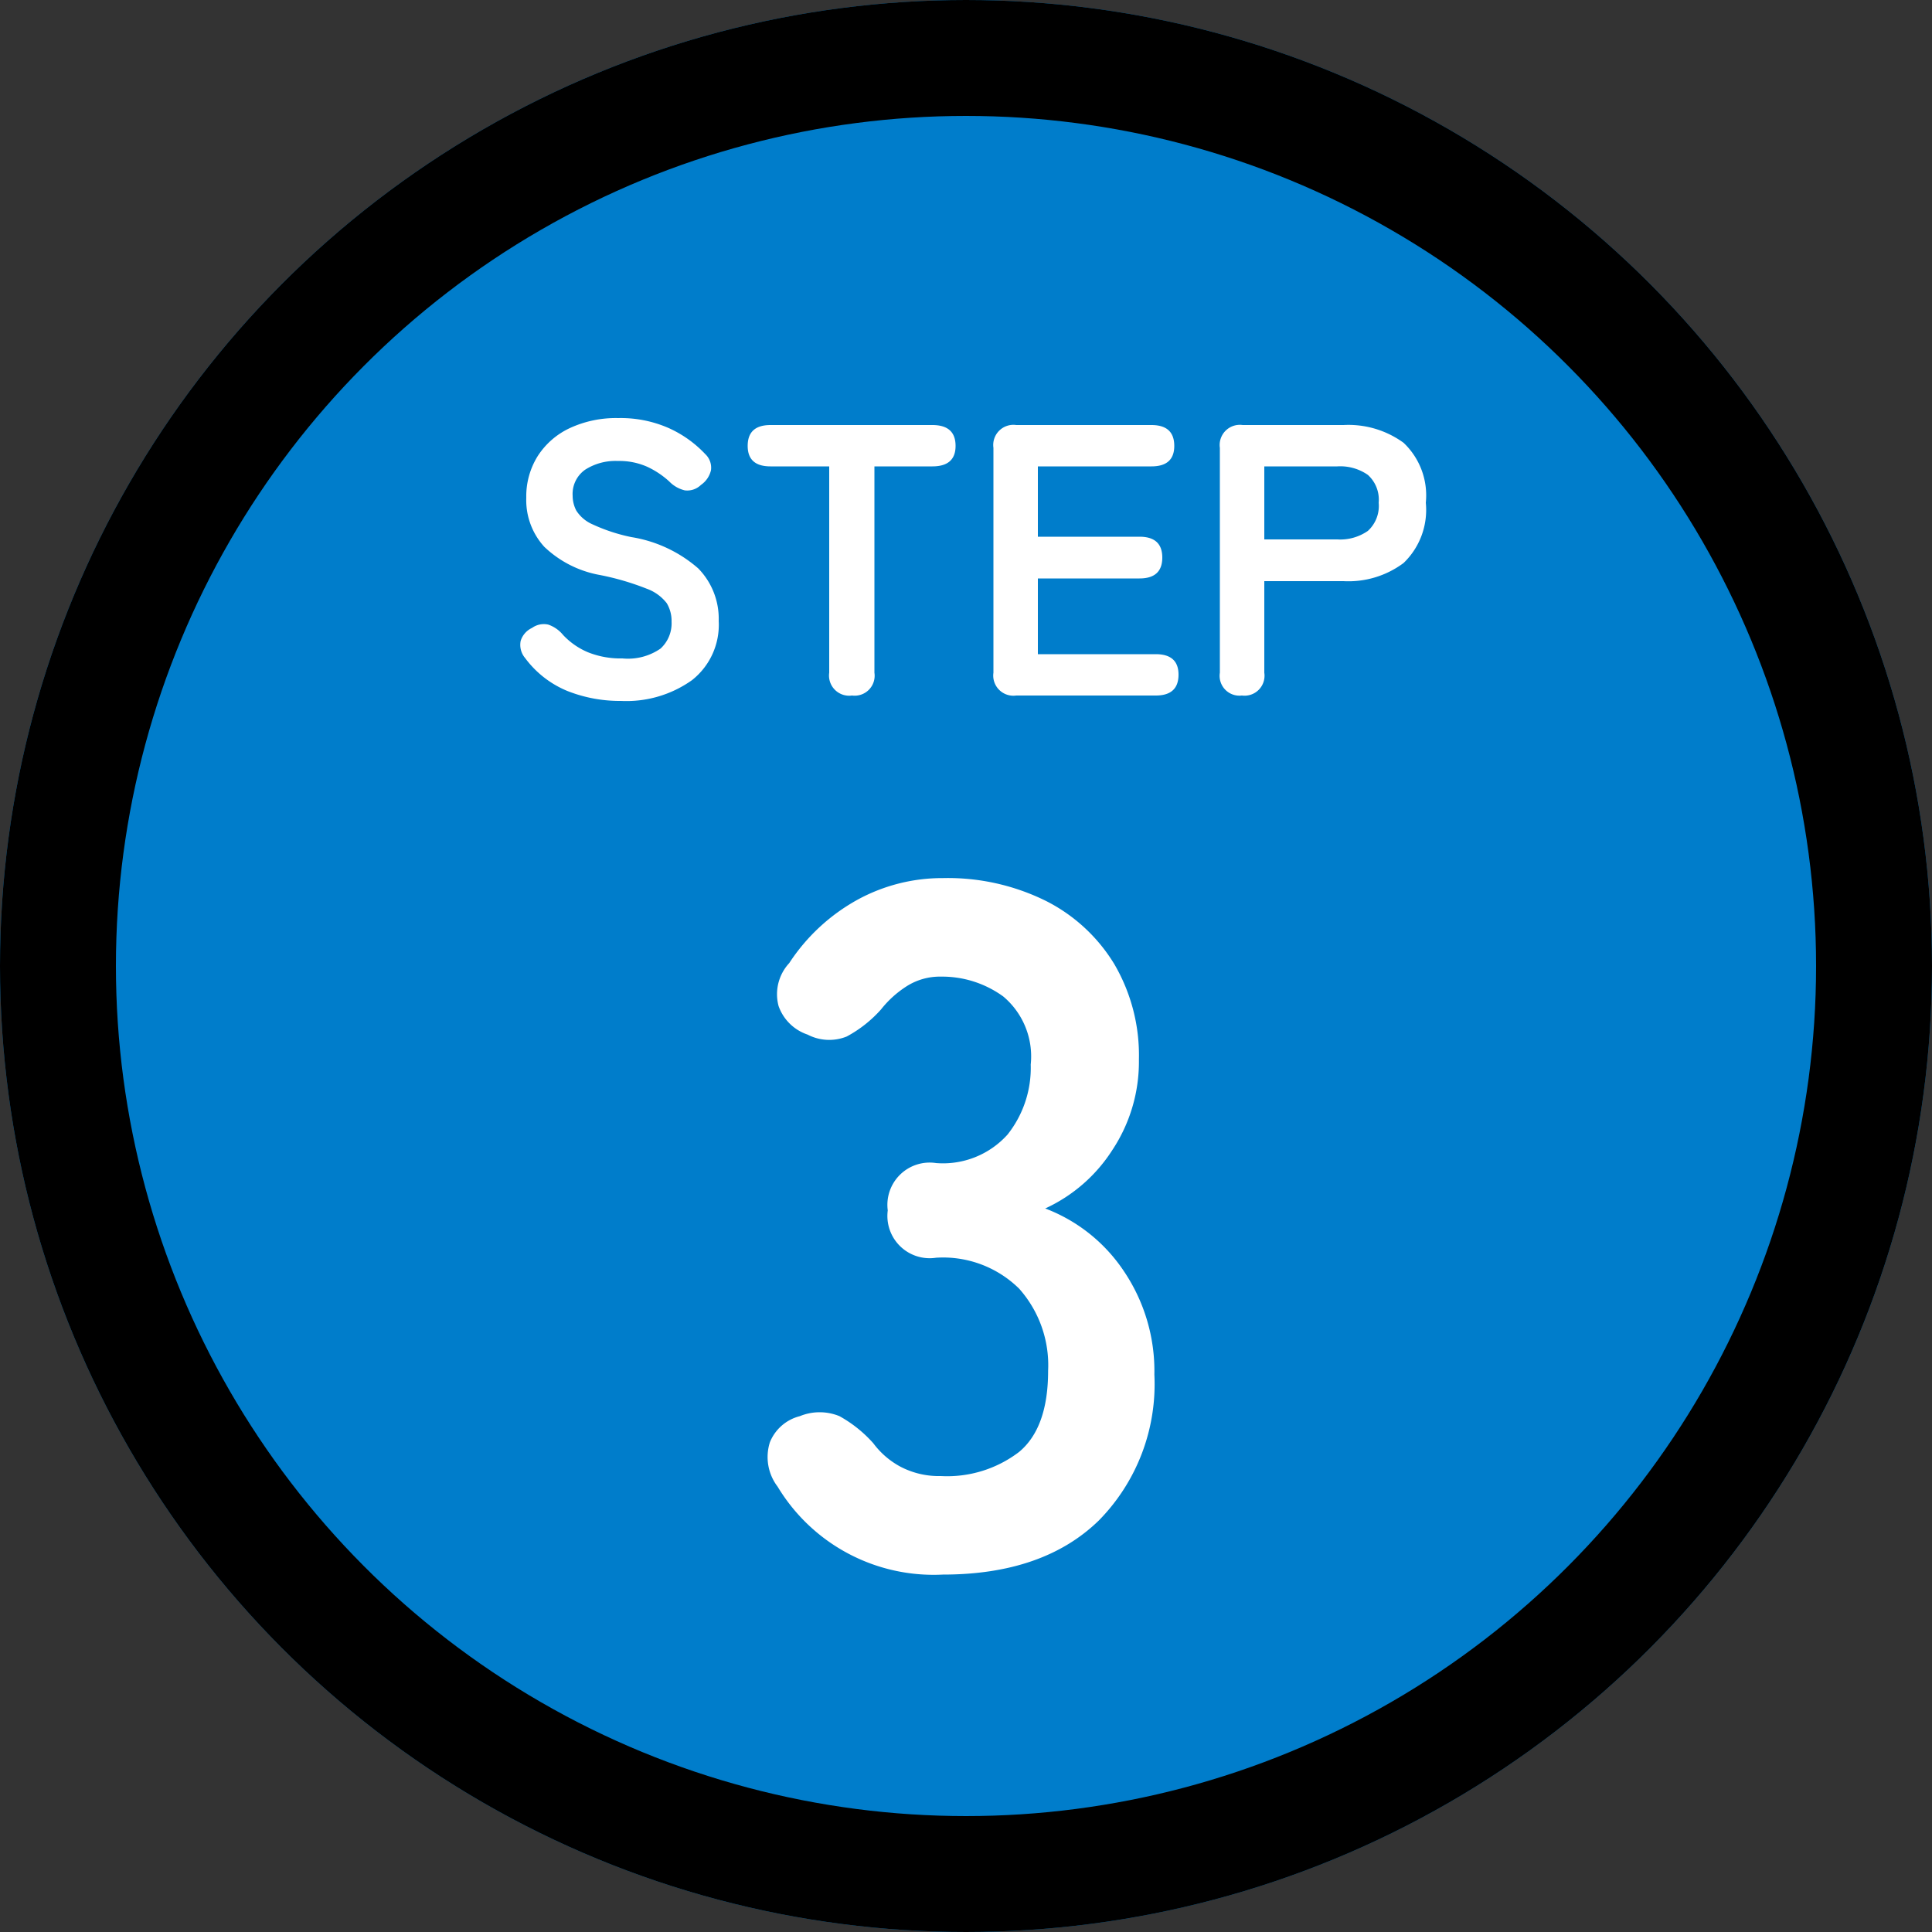
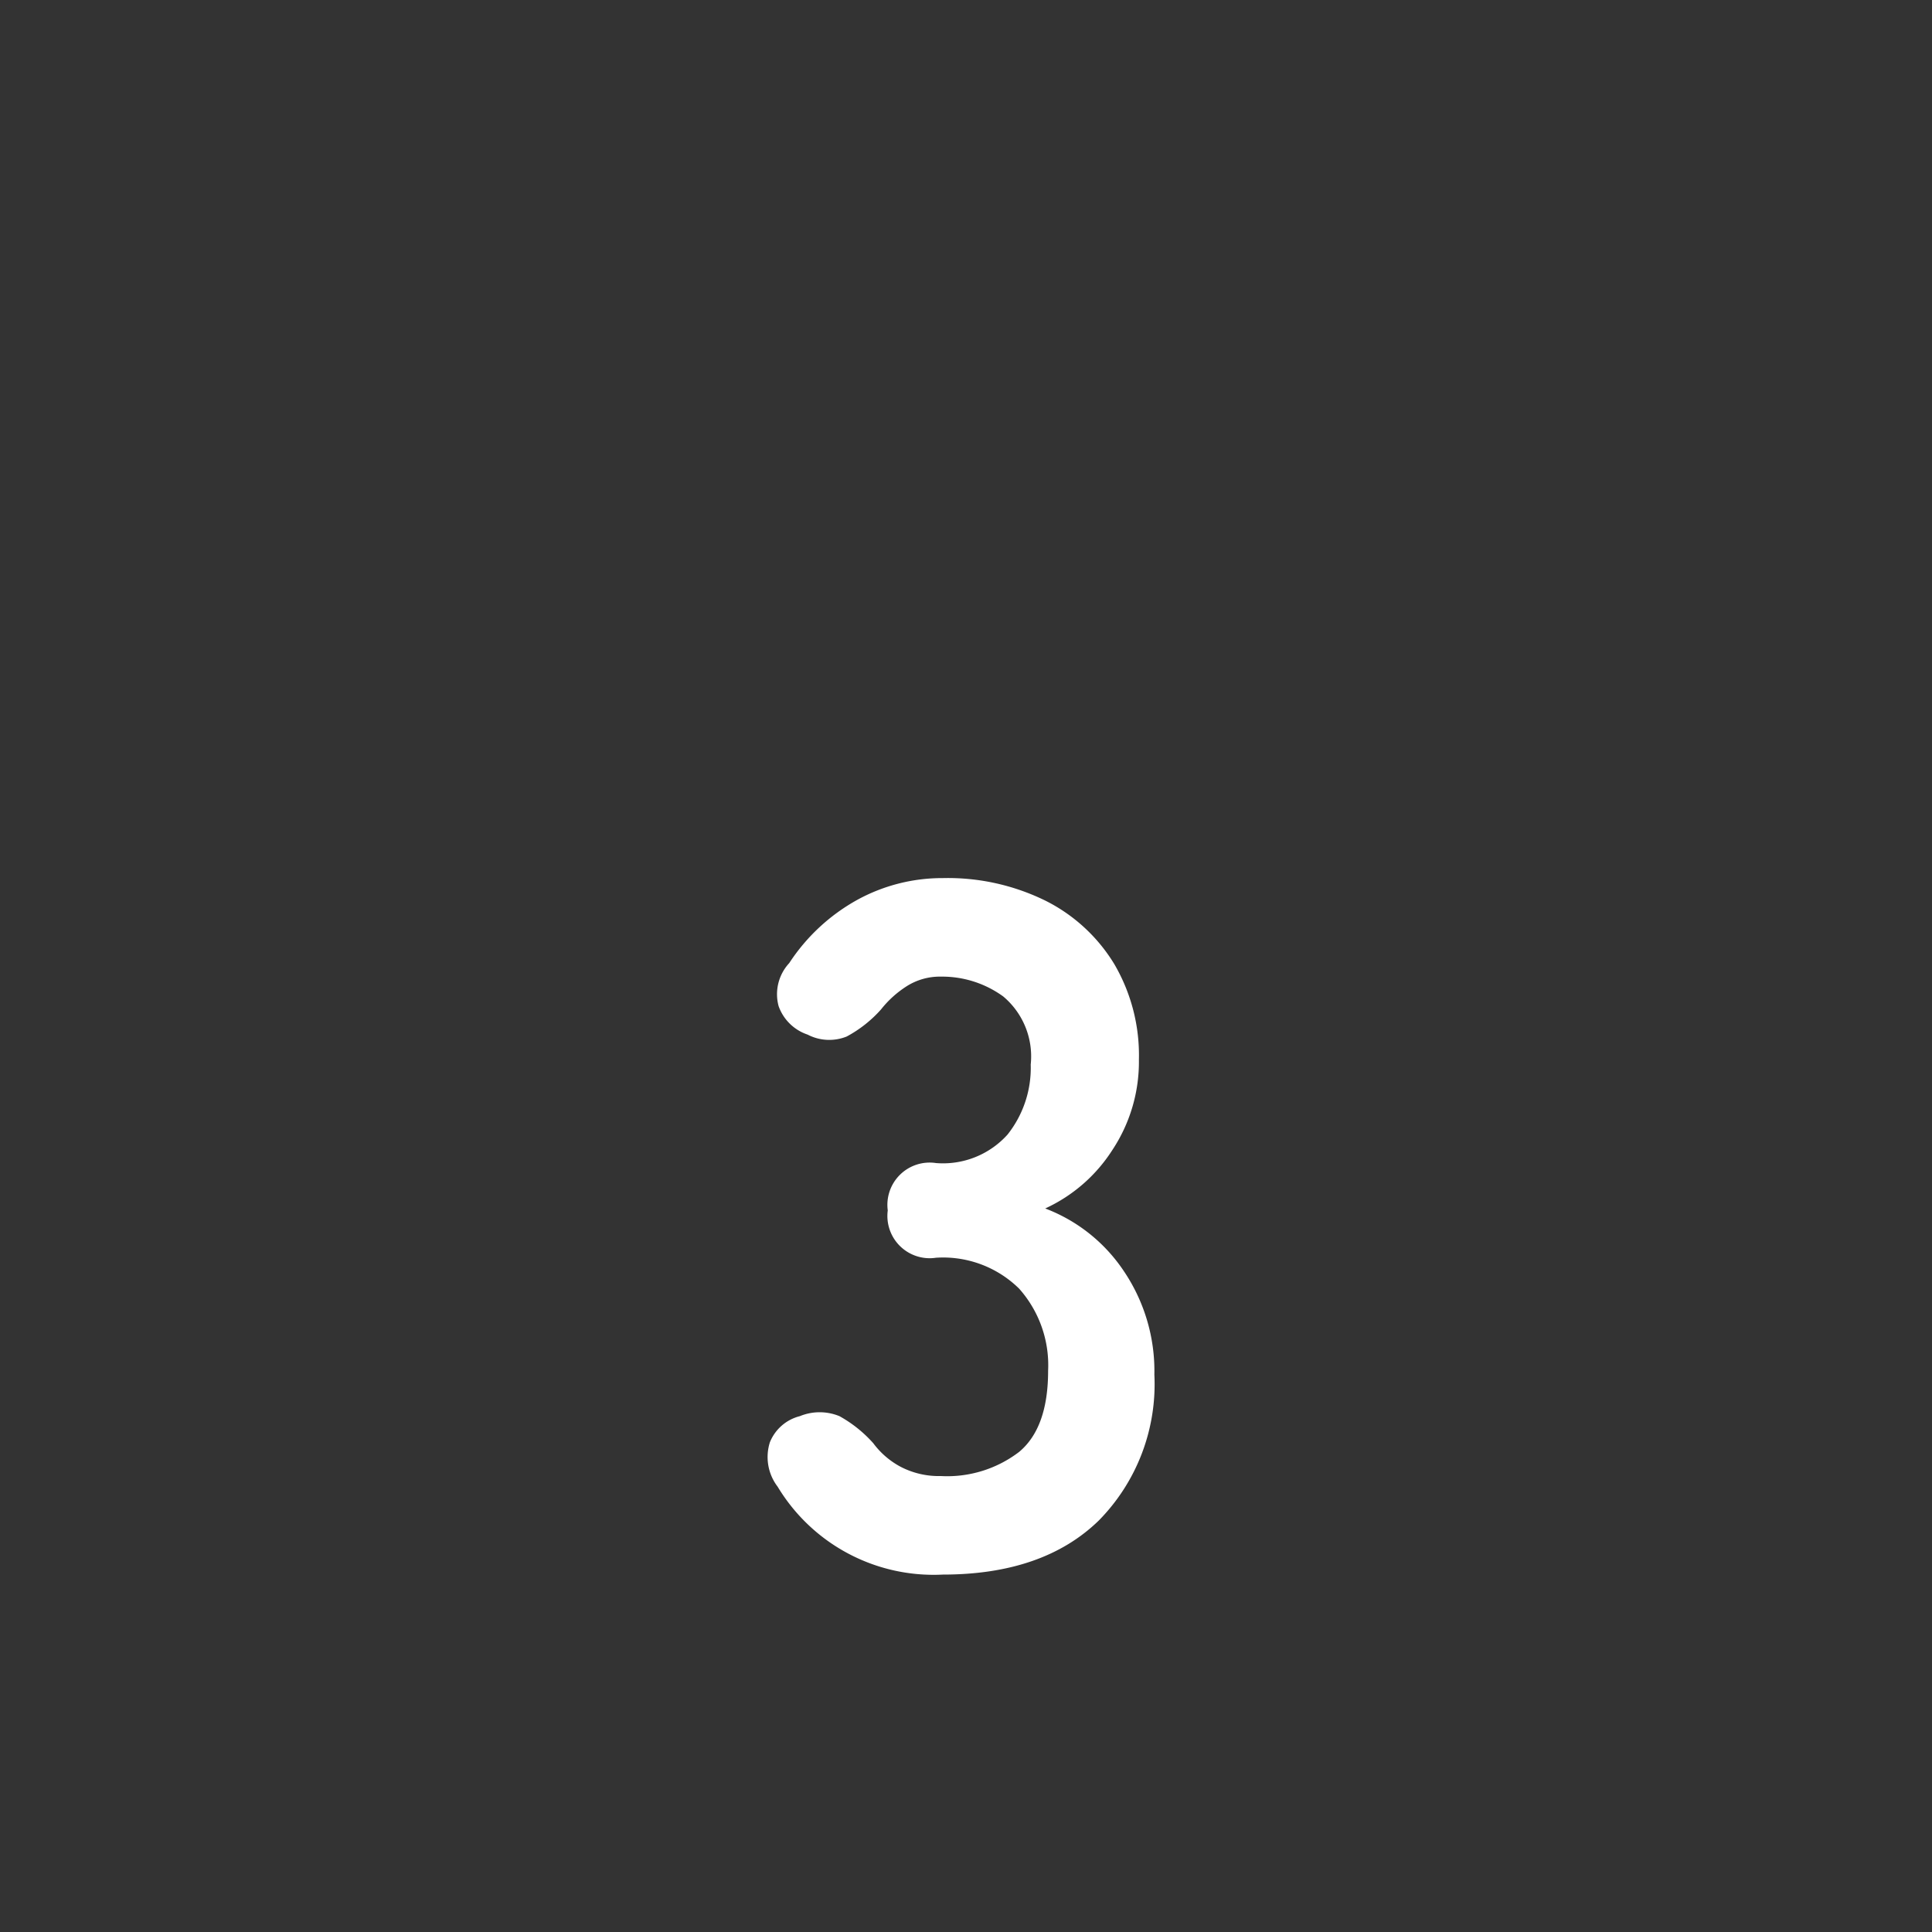
<svg xmlns="http://www.w3.org/2000/svg" width="100" height="100" viewBox="0 0 100 100">
  <rect x="0" y="0" width="100" height="100" fill="#333333" stroke="none" />
  <g id="グループ_20" data-name="グループ 20" transform="translate(-930 -9323)">
    <g id="楕円形_1278" data-name="楕円形 1278" transform="translate(930 9323)" fill="#007dcb" stroke="#000" stroke-width="6">
-       <circle cx="50" cy="50" r="50" stroke="none" />
-       <circle cx="50" cy="50" r="47" fill="none" />
-     </g>
-     <path id="パス_743" data-name="パス 743" d="M-17.86.28a7.388,7.388,0,0,1-2.76-.51,5.162,5.162,0,0,1-2.2-1.71,1.054,1.054,0,0,1-.23-.89,1.1,1.1,0,0,1,.59-.67,1.041,1.041,0,0,1,.84-.17,1.705,1.705,0,0,1,.76.53,3.752,3.752,0,0,0,1.29.9,4.545,4.545,0,0,0,1.79.32,2.962,2.962,0,0,0,1.97-.51,1.771,1.771,0,0,0,.57-1.39,1.775,1.775,0,0,0-.25-.96,2.3,2.3,0,0,0-1.04-.75,13.67,13.67,0,0,0-2.43-.71A5.582,5.582,0,0,1-21.83-7.7a3.583,3.583,0,0,1-.93-2.54,3.927,3.927,0,0,1,.59-2.15,3.966,3.966,0,0,1,1.66-1.45A5.682,5.682,0,0,1-18-14.36a6.166,6.166,0,0,1,2.62.52A5.933,5.933,0,0,1-13.5-12.5a.966.966,0,0,1,.3.84,1.275,1.275,0,0,1-.52.76,1.01,1.01,0,0,1-.84.28,1.659,1.659,0,0,1-.8-.46,4.479,4.479,0,0,0-1.14-.76,3.553,3.553,0,0,0-1.52-.3,2.909,2.909,0,0,0-1.69.45,1.533,1.533,0,0,0-.65,1.35,1.665,1.665,0,0,0,.19.77,1.89,1.89,0,0,0,.84.71,9.1,9.1,0,0,0,2.01.66,6.925,6.925,0,0,1,3.46,1.62A3.725,3.725,0,0,1-12.8-3.86,3.643,3.643,0,0,1-14.19-.79,5.856,5.856,0,0,1-17.86.28ZM-5.9,0A1.043,1.043,0,0,1-7.08-1.18V-11.86h-3.04q-1.18,0-1.18-1.06,0-1.08,1.18-1.08h8.38q1.2,0,1.2,1.08,0,1.06-1.2,1.06h-3V-1.18A1.034,1.034,0,0,1-5.9,0ZM2.6,0A1.043,1.043,0,0,1,1.42-1.18V-12.82A1.043,1.043,0,0,1,2.6-14h7q1.18,0,1.18,1.08,0,1.06-1.18,1.06H3.72v3.64H8.98q1.18,0,1.18,1.08T8.98-6.06H3.72v3.92h6.1Q11-2.14,11-1.08,11,0,9.82,0ZM14.28,0a1.026,1.026,0,0,1-1.14-1.18V-12.82A1.043,1.043,0,0,1,14.32-14h5.22a4.84,4.84,0,0,1,3.11.92,3.749,3.749,0,0,1,1.15,3.1,3.811,3.811,0,0,1-1.15,3.12,4.769,4.769,0,0,1-3.11.94h-4.1v4.74A1.034,1.034,0,0,1,14.28,0Zm1.16-8.08h3.78a2.5,2.5,0,0,0,1.58-.44,1.747,1.747,0,0,0,.56-1.46,1.722,1.722,0,0,0-.56-1.44,2.5,2.5,0,0,0-1.58-.44H15.44Z" transform="translate(980 9359)" fill="#fff" />
+       </g>
    <path id="パス_744" data-name="パス 744" d="M-1.2.5A9.424,9.424,0,0,1-9.75-4.05a2.526,2.526,0,0,1-.4-2.3A2.27,2.27,0,0,1-8.6-7.7a2.7,2.7,0,0,1,2.05,0A6.667,6.667,0,0,1-4.8-6.3,4.251,4.251,0,0,0-3.375-5.075,4.287,4.287,0,0,0-1.3-4.6,6.129,6.129,0,0,0,2.75-5.85q1.5-1.25,1.5-4.2a5.962,5.962,0,0,0-1.5-4.25,5.608,5.608,0,0,0-4.3-1.6,2.188,2.188,0,0,1-2.5-2.45,2.188,2.188,0,0,1,2.5-2.45,4.489,4.489,0,0,0,3.7-1.475A5.558,5.558,0,0,0,3.35-25.9a4.05,4.05,0,0,0-1.425-3.525A5.387,5.387,0,0,0-1.3-30.45a3.2,3.2,0,0,0-1.775.5A5.376,5.376,0,0,0-4.4-28.75a6.471,6.471,0,0,1-1.775,1.4,2.422,2.422,0,0,1-2.025-.1,2.4,2.4,0,0,1-1.5-1.475,2.368,2.368,0,0,1,.55-2.225,9.982,9.982,0,0,1,3.525-3.275A9.145,9.145,0,0,1-1.2-35.55a11.453,11.453,0,0,1,5.325,1.175A8.758,8.758,0,0,1,7.675-31.1,9.352,9.352,0,0,1,8.95-26.15a8.274,8.274,0,0,1-1.375,4.675A8.175,8.175,0,0,1,4.1-18.45,8.526,8.526,0,0,1,8.175-15.2,9.238,9.238,0,0,1,9.75-9.85,10.054,10.054,0,0,1,6.875-2.3Q4,.5-1.2.5Z" transform="translate(980 9404)" fill="#fff" />
  </g>
</svg>